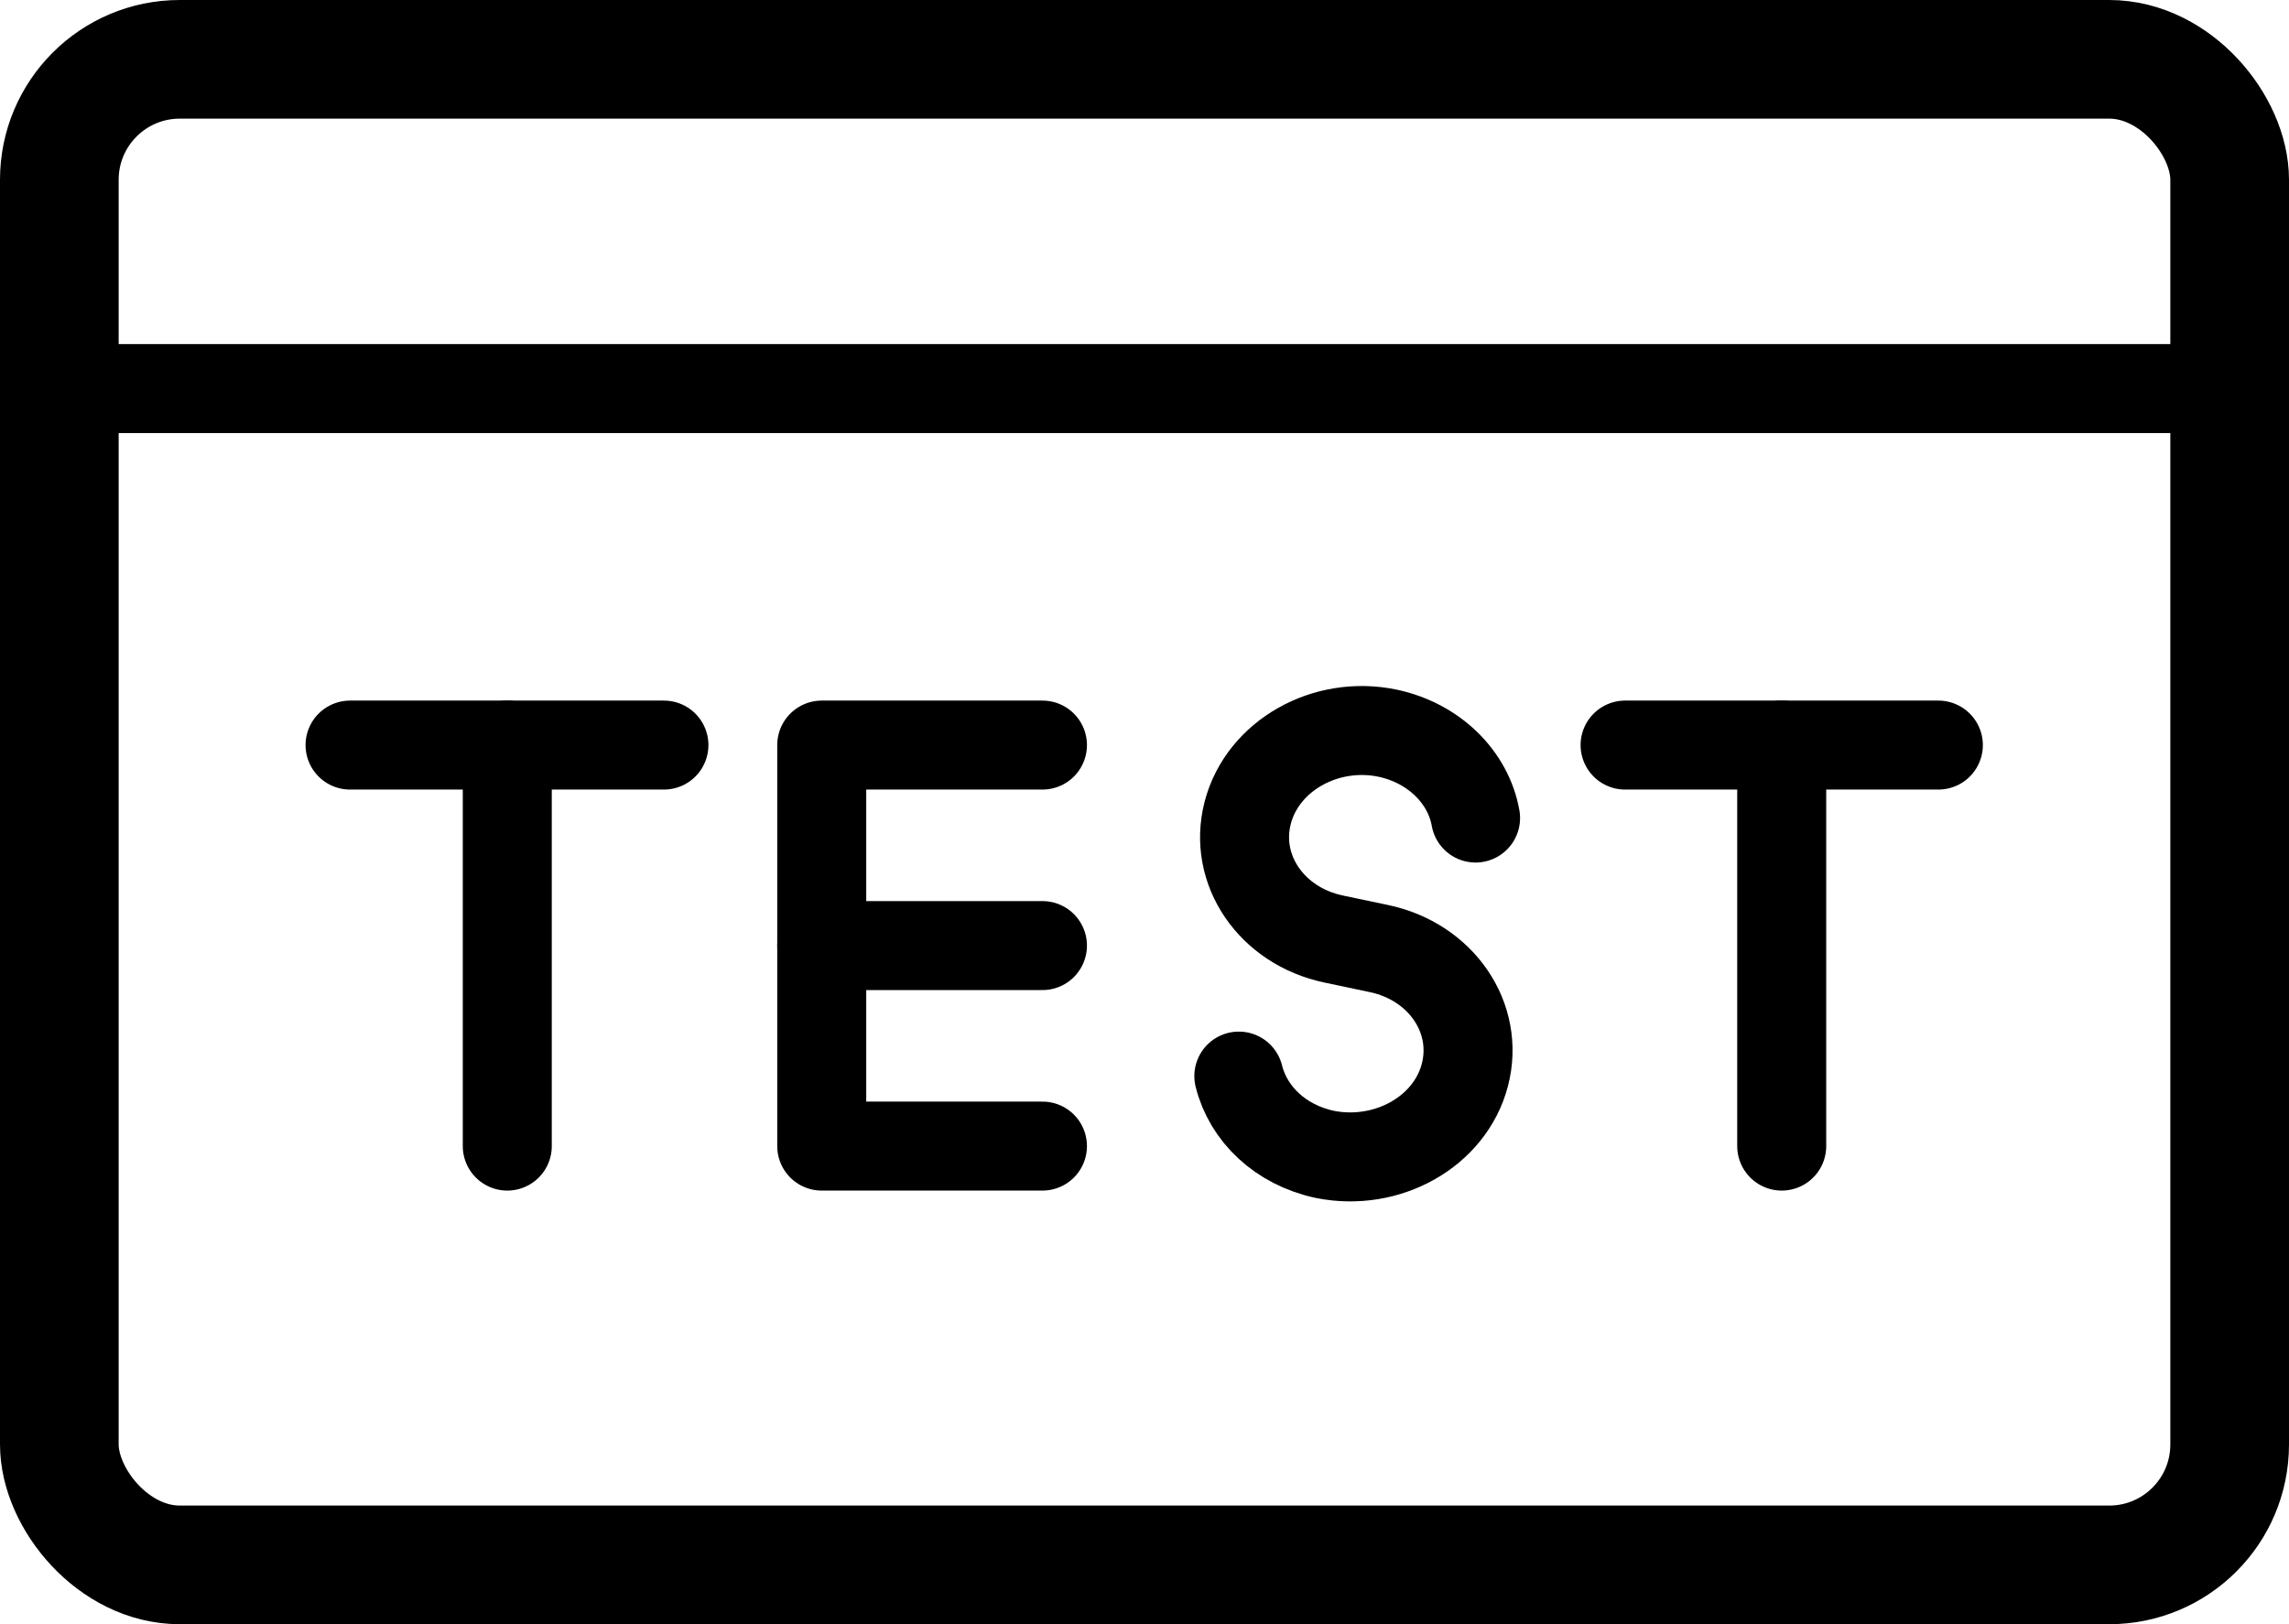
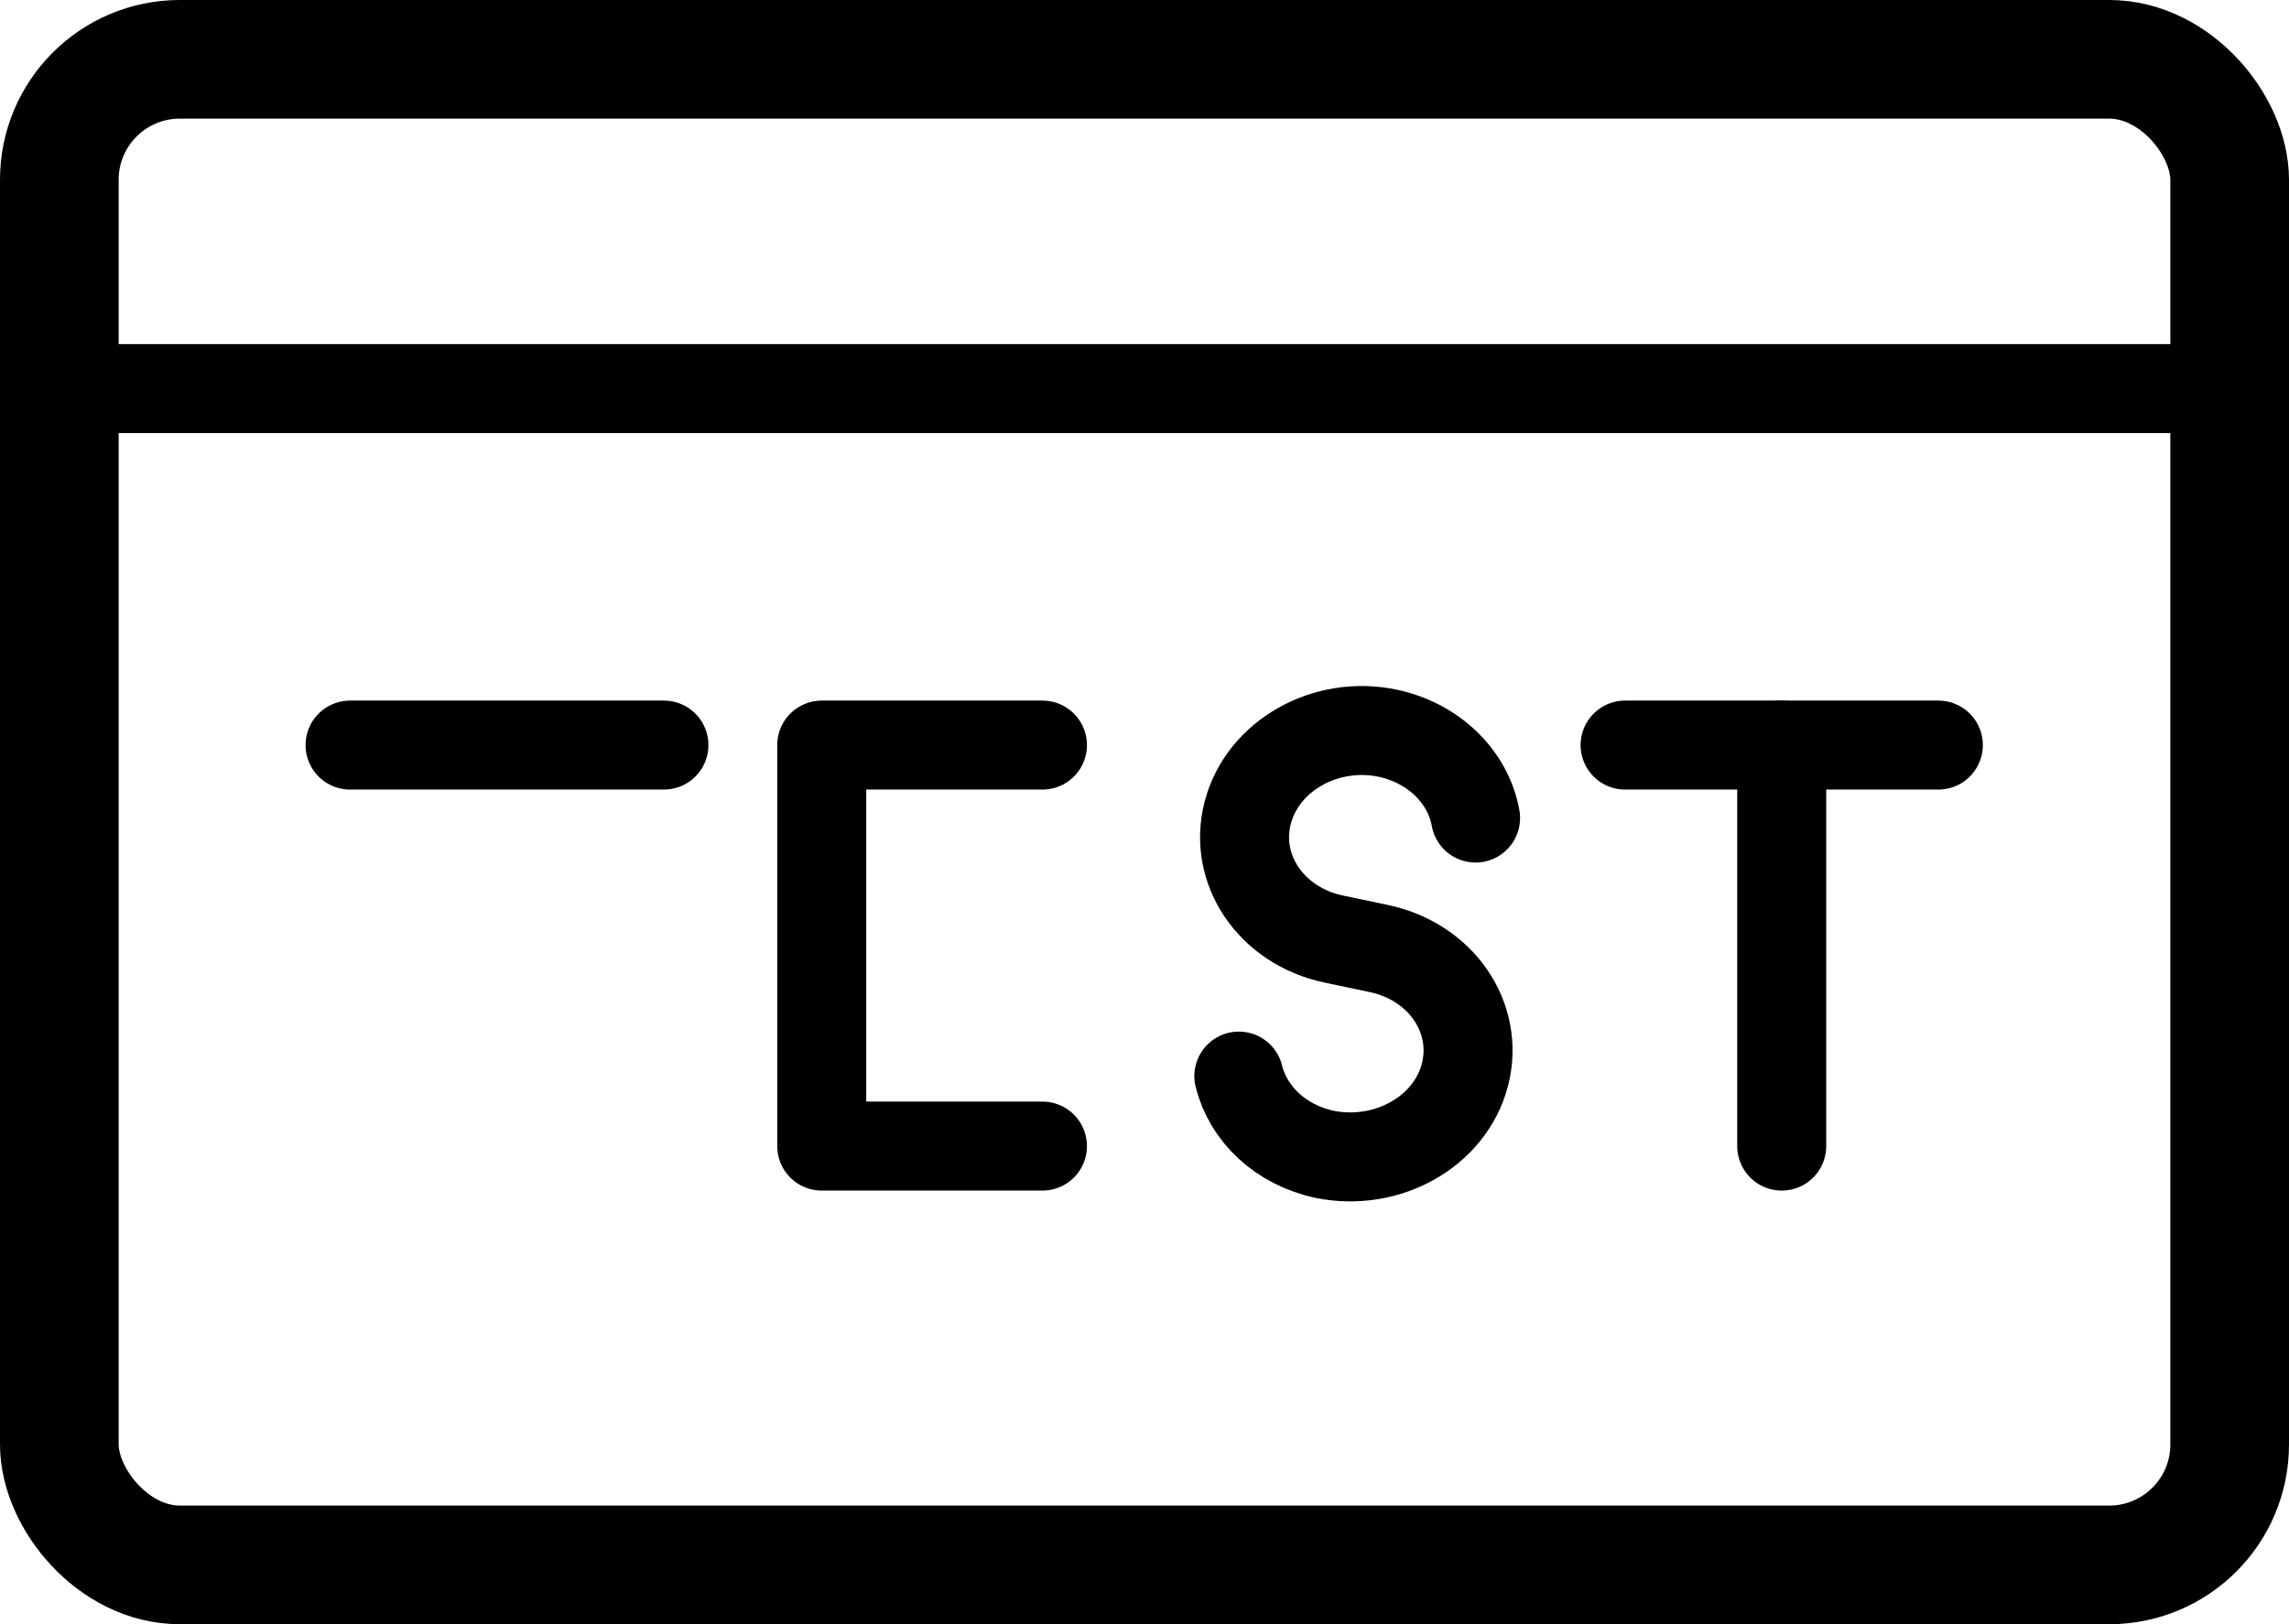
<svg xmlns="http://www.w3.org/2000/svg" id="_レイヤー_2" data-name="レイヤー_2" width="38.58" height="27.38" viewBox="0 0 38.58 27.38">
  <defs>
    <style>
      .cls-1 {
        stroke-width: 2px;
      }

      .cls-1, .cls-2 {
        fill: none;
        stroke: #000;
        stroke-linecap: round;
        stroke-linejoin: round;
      }

      .cls-2 {
        stroke-width: 1.5px;
      }
    </style>
  </defs>
  <g id="_レイヤー_1-2" data-name="レイヤー_1">
    <g>
      <g>
        <rect class="cls-1" x="1" y="1" width="36.58" height="25.38" rx="2.03" ry="2.03" />
        <line class="cls-2" x1="1.04" y1="6.55" x2="37.54" y2="6.55" />
      </g>
      <g>
        <g>
          <line class="cls-2" x1="5.9" y1="12.56" x2="11.19" y2="12.56" />
-           <line class="cls-2" x1="8.55" y1="12.56" x2="8.55" y2="19.32" />
        </g>
        <g>
          <line class="cls-2" x1="27.39" y1="12.56" x2="32.67" y2="12.56" />
          <line class="cls-2" x1="30.03" y1="12.56" x2="30.03" y2="19.32" />
        </g>
        <g>
          <polyline class="cls-2" points="17.57 19.32 13.85 19.32 13.85 12.56 17.57 12.56" />
-           <line class="cls-2" x1="13.85" y1="15.94" x2="17.57" y2="15.94" />
        </g>
        <path class="cls-2" d="M24.87,13.79c-.12-.68-.69-1.26-1.48-1.43-1.05-.22-2.11.38-2.36,1.34s.4,1.91,1.45,2.13l.76.16c1.05.22,1.7,1.17,1.45,2.13s-1.31,1.55-2.36,1.34c-.75-.16-1.29-.68-1.45-1.32" />
      </g>
    </g>
  </g>
</svg>